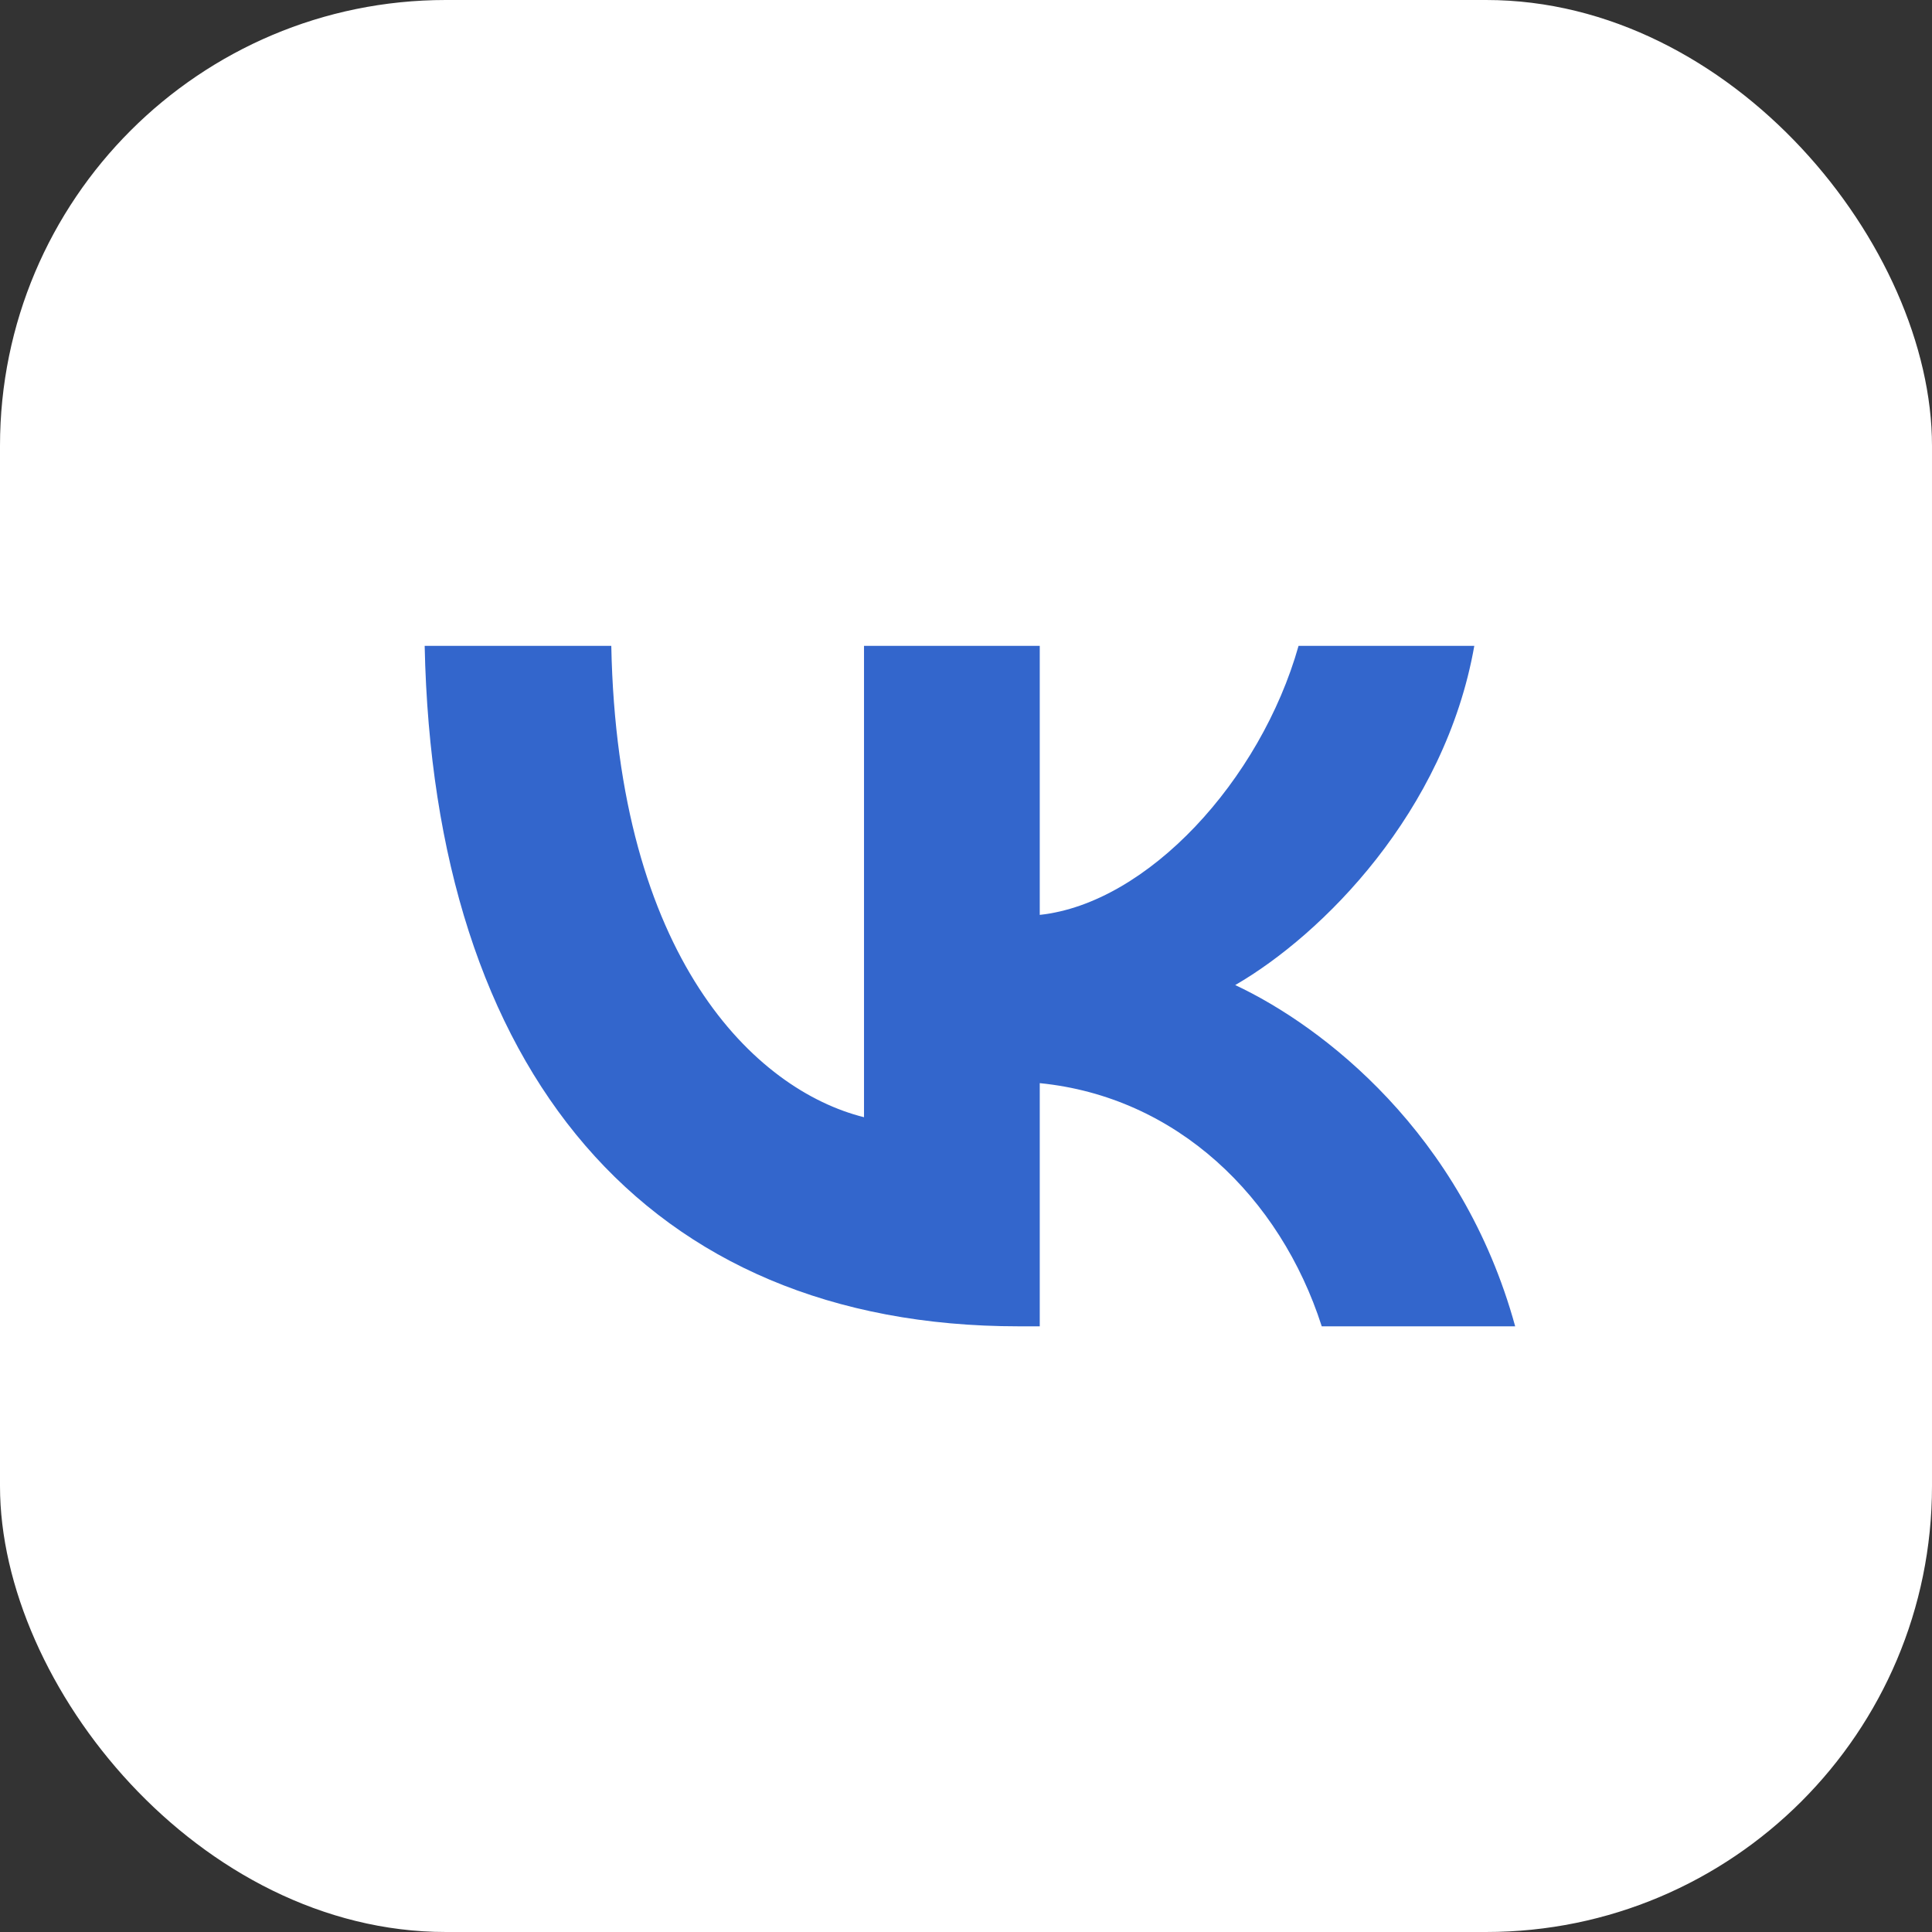
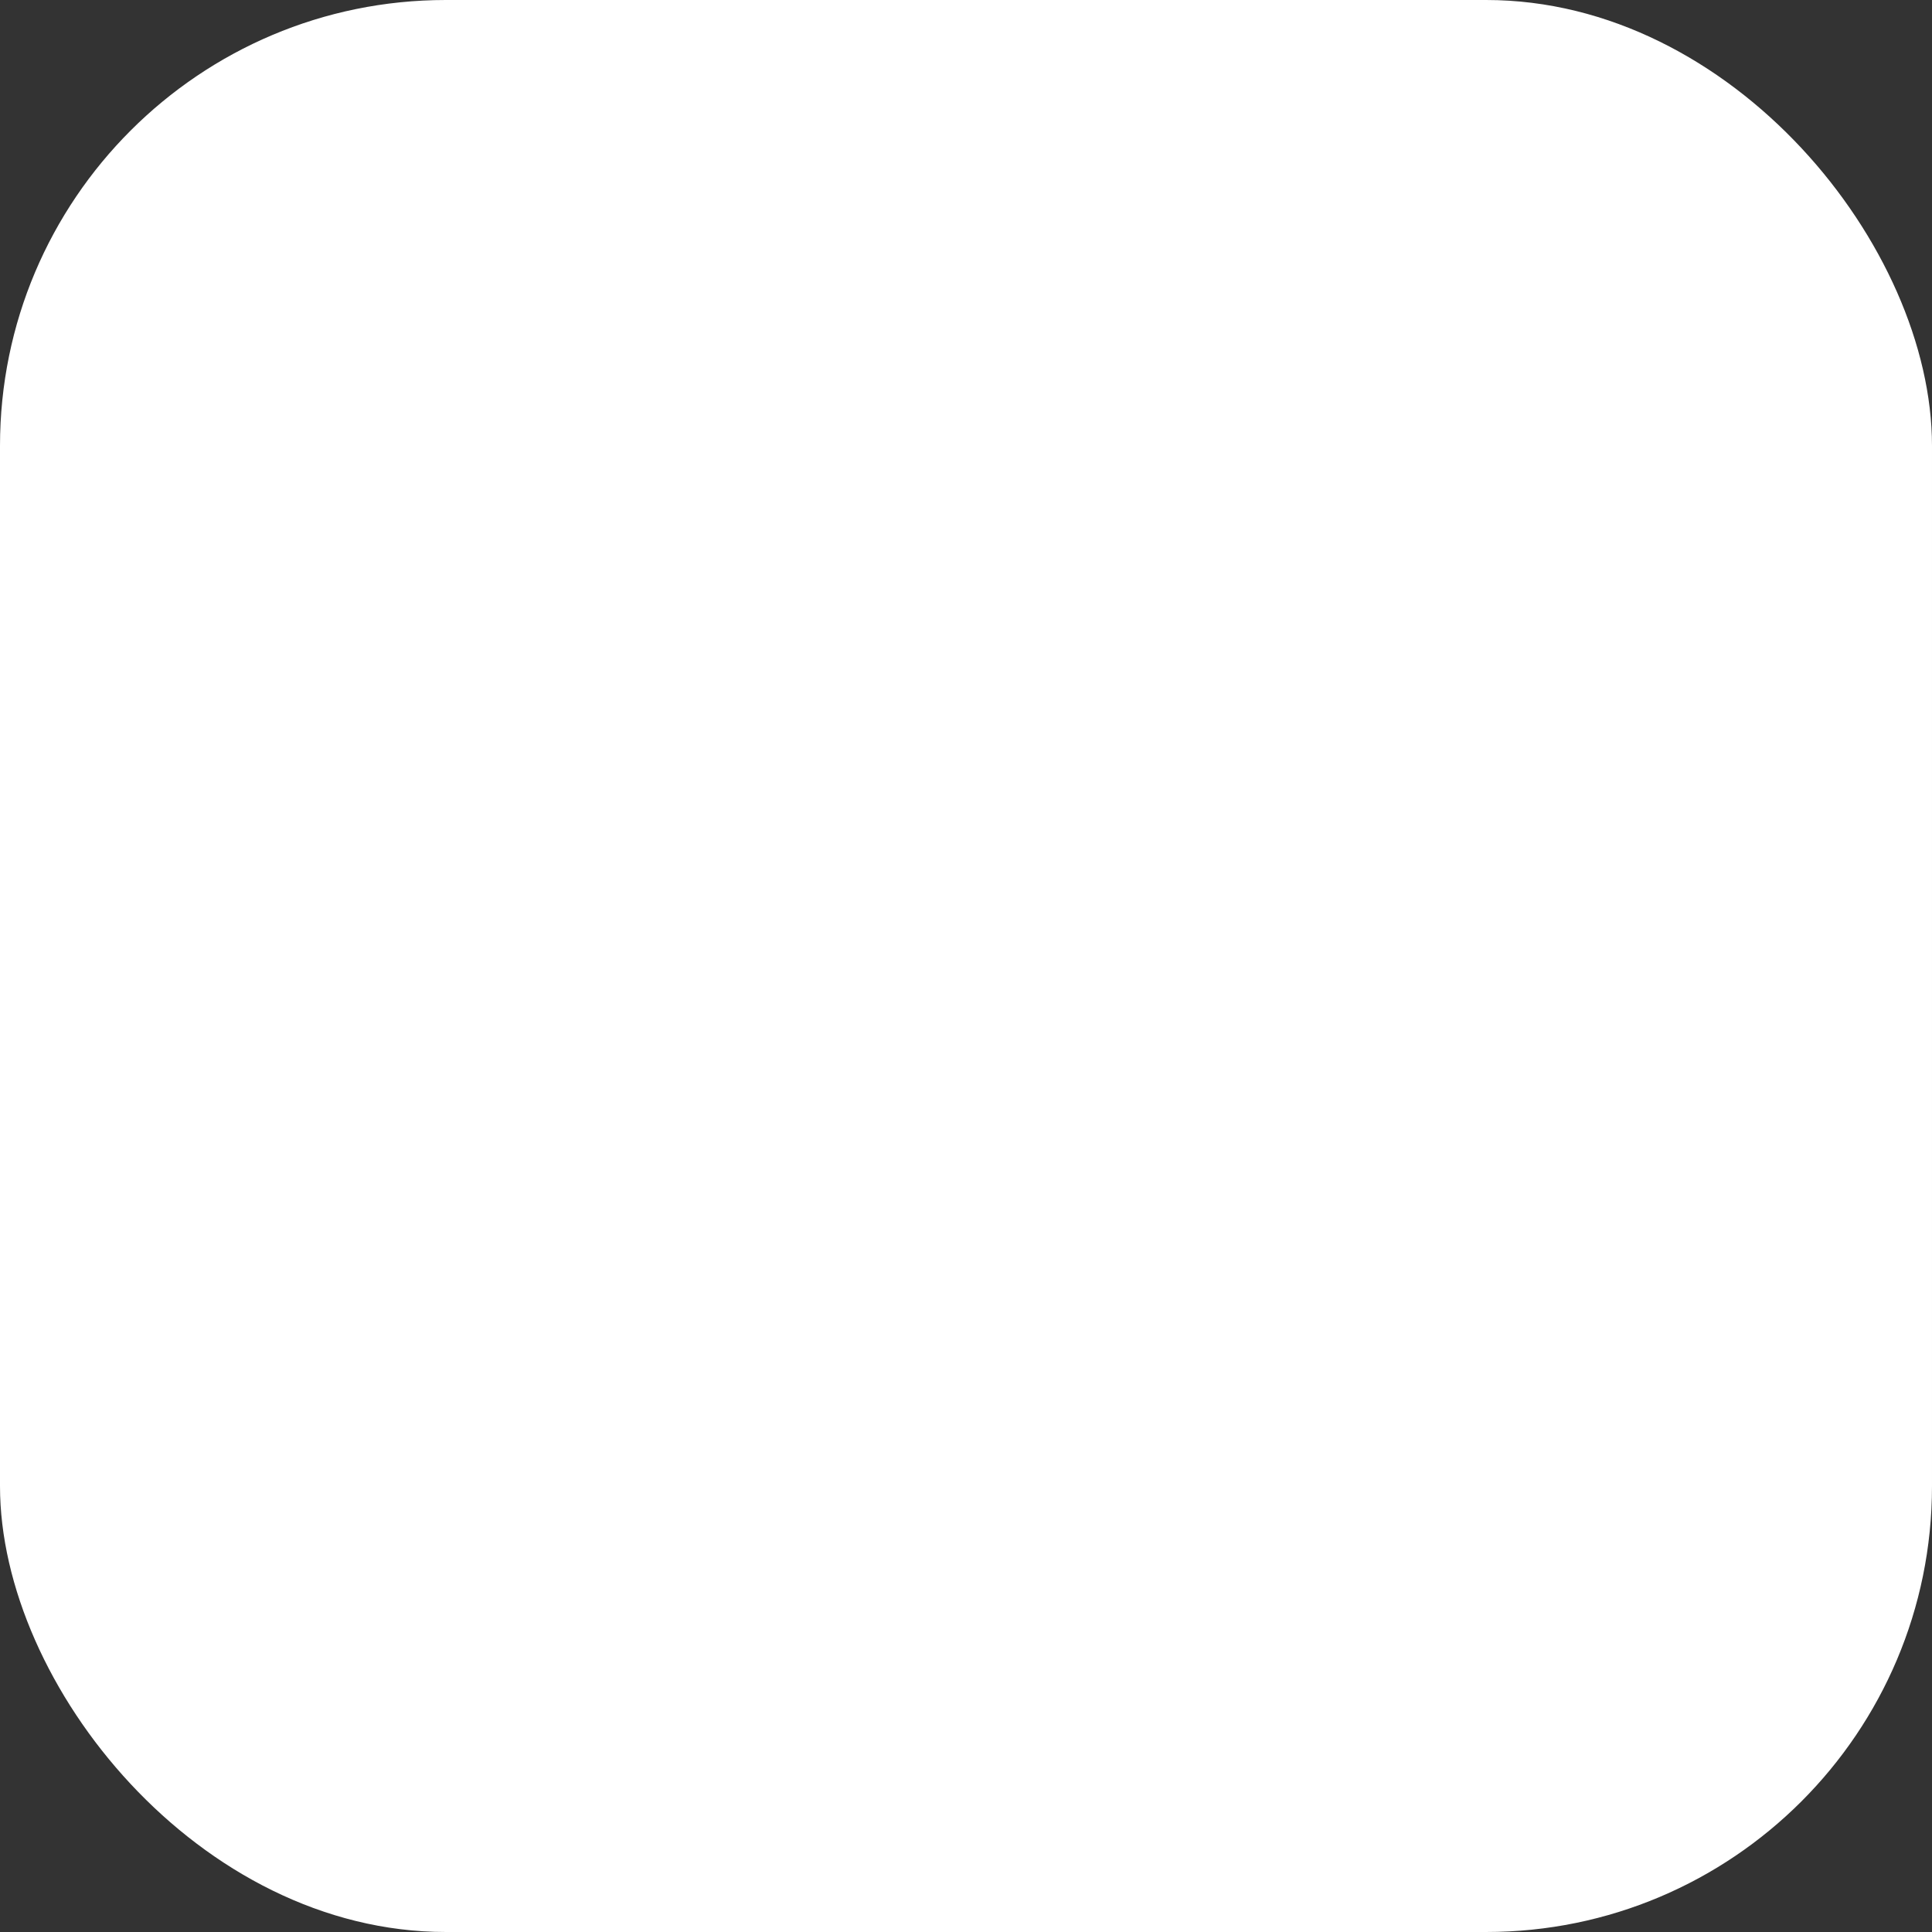
<svg xmlns="http://www.w3.org/2000/svg" width="52" height="52" viewBox="0 0 52 52" fill="none">
  <rect x="0" y="0" width="52" height="52" fill="#333333" stroke="none" />
  <rect width="52" height="52" rx="12" fill="white" />
-   <path d="M27.416 35.698C17.388 35.698 11.668 28.823 11.43 17.383H16.453C16.618 25.779 20.321 29.336 23.255 30.07V17.383H27.985V24.624C30.881 24.313 33.924 21.013 34.951 17.383H39.681C38.893 21.856 35.593 25.156 33.246 26.513C35.593 27.613 39.351 30.491 40.781 35.698H35.575C34.456 32.215 31.67 29.52 27.985 29.153V35.698H27.416Z" fill="#3366CC" />
</svg>